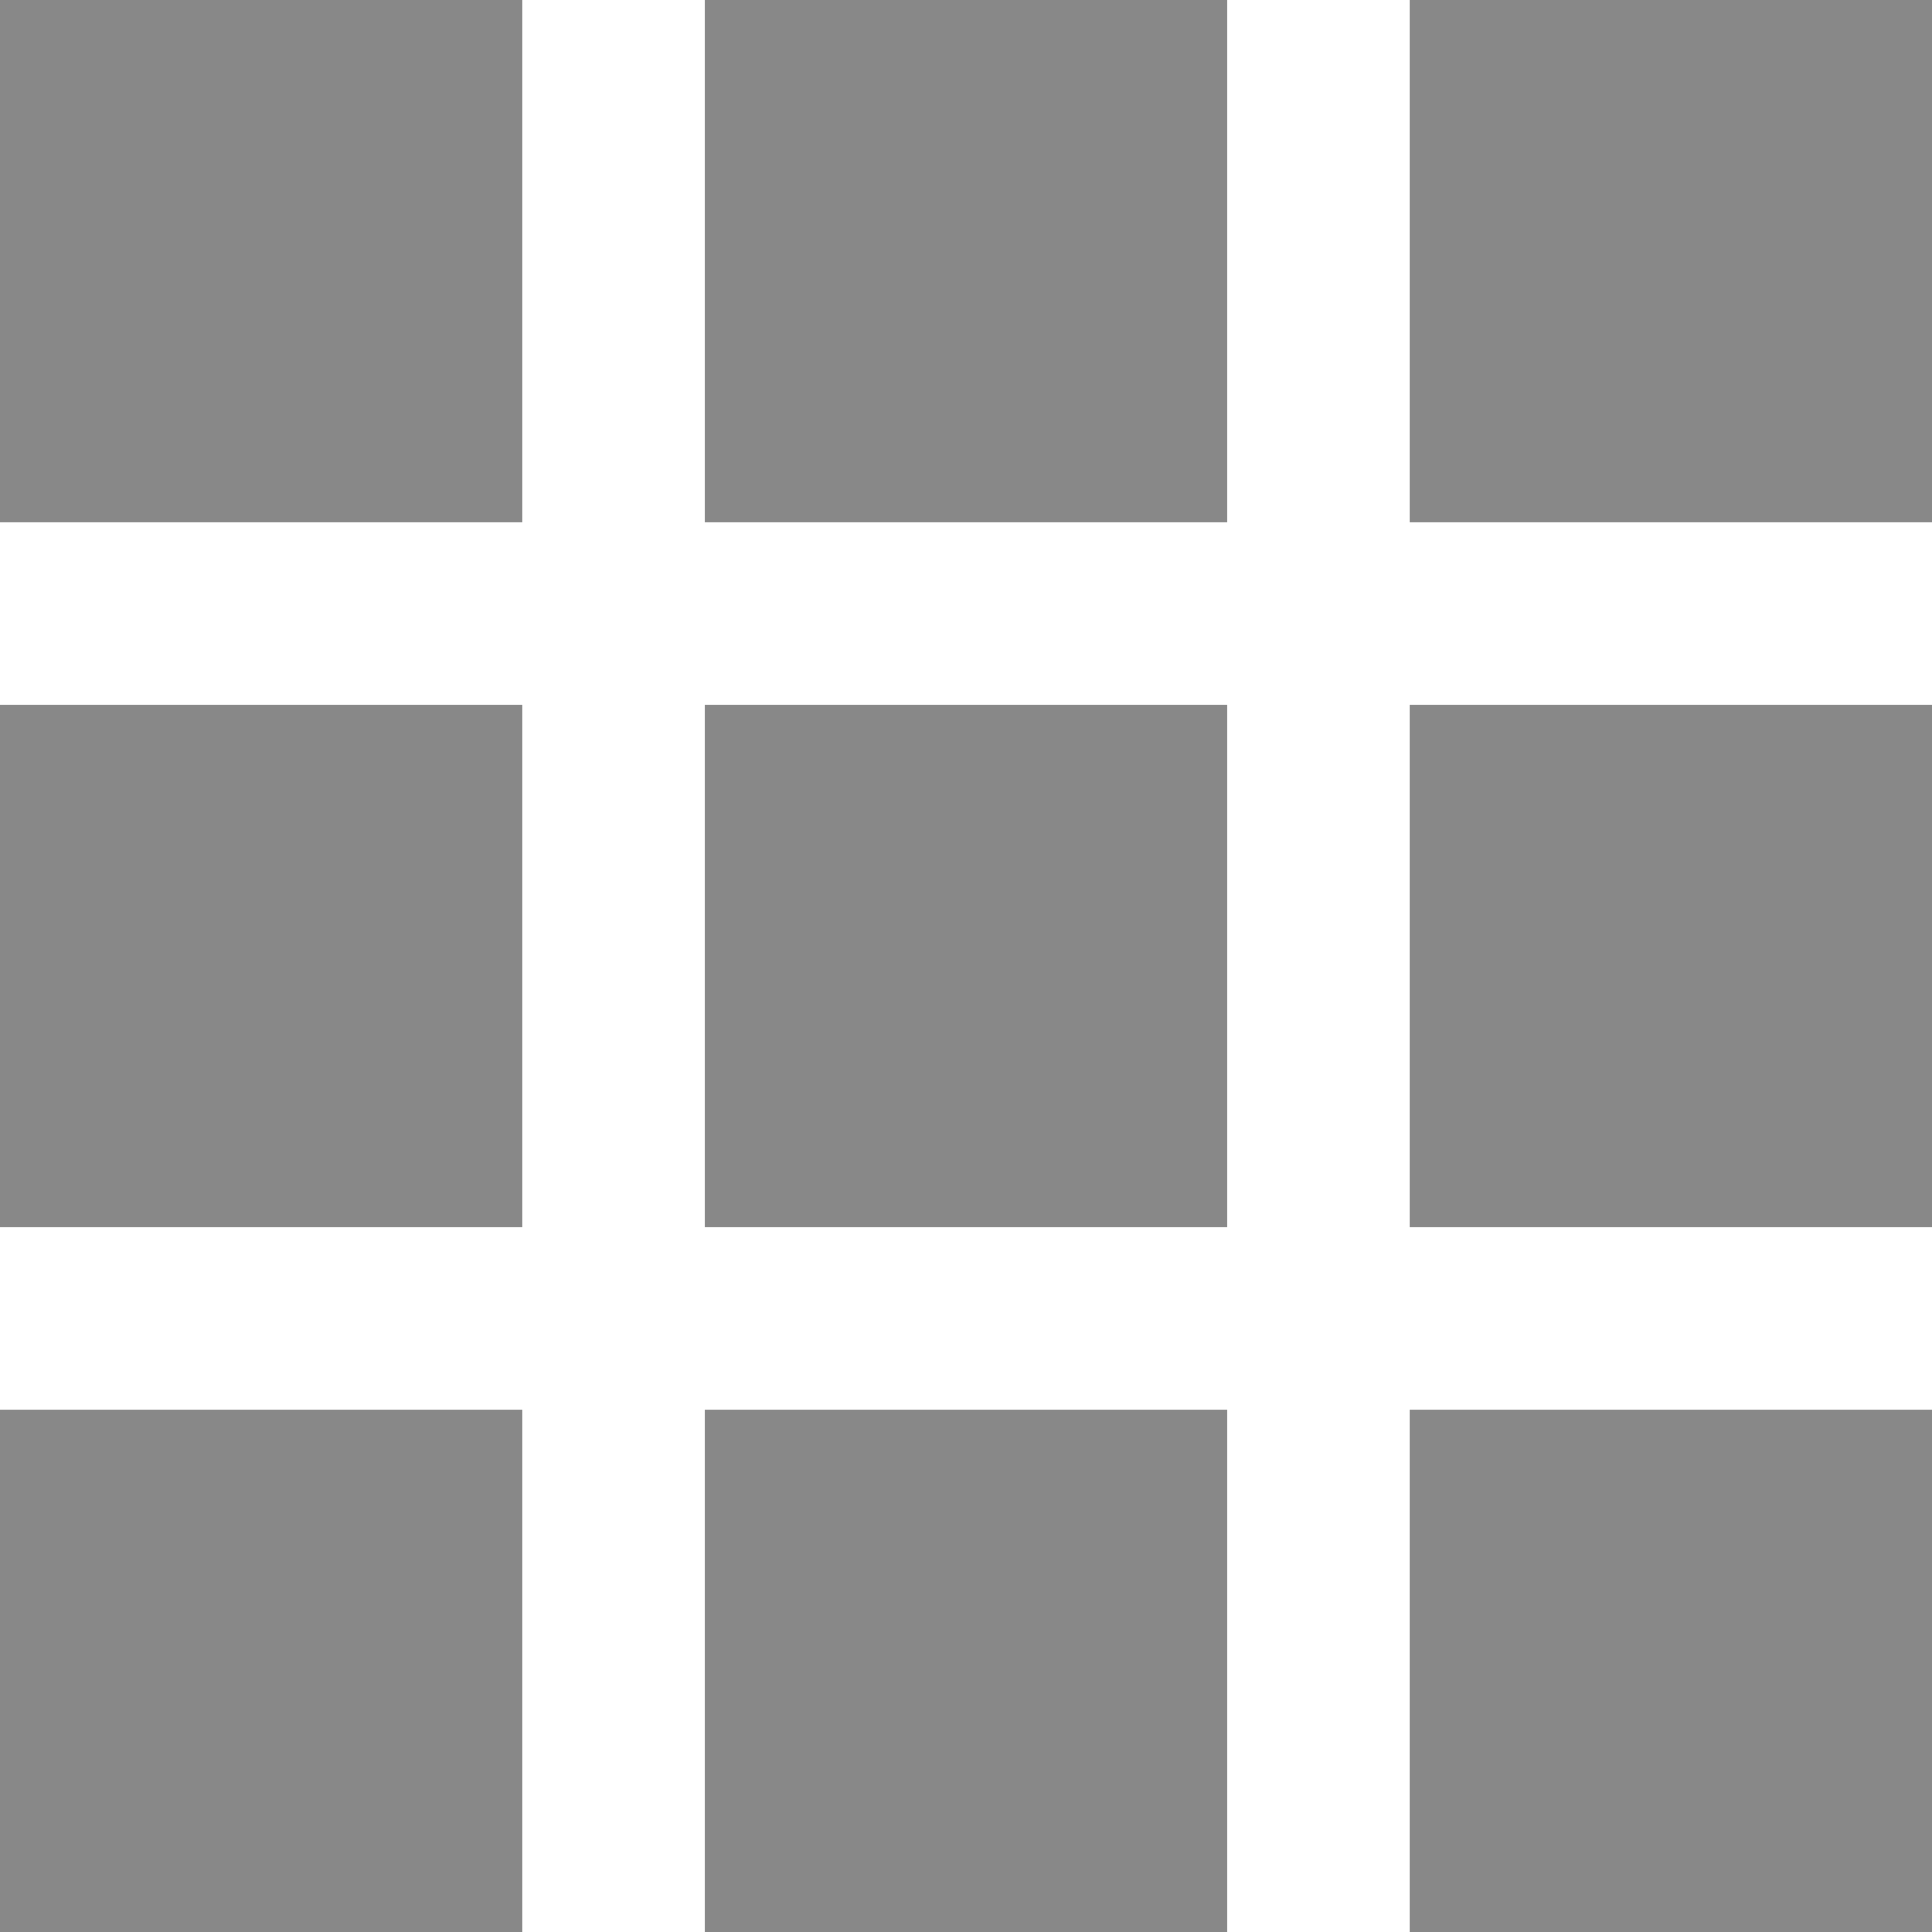
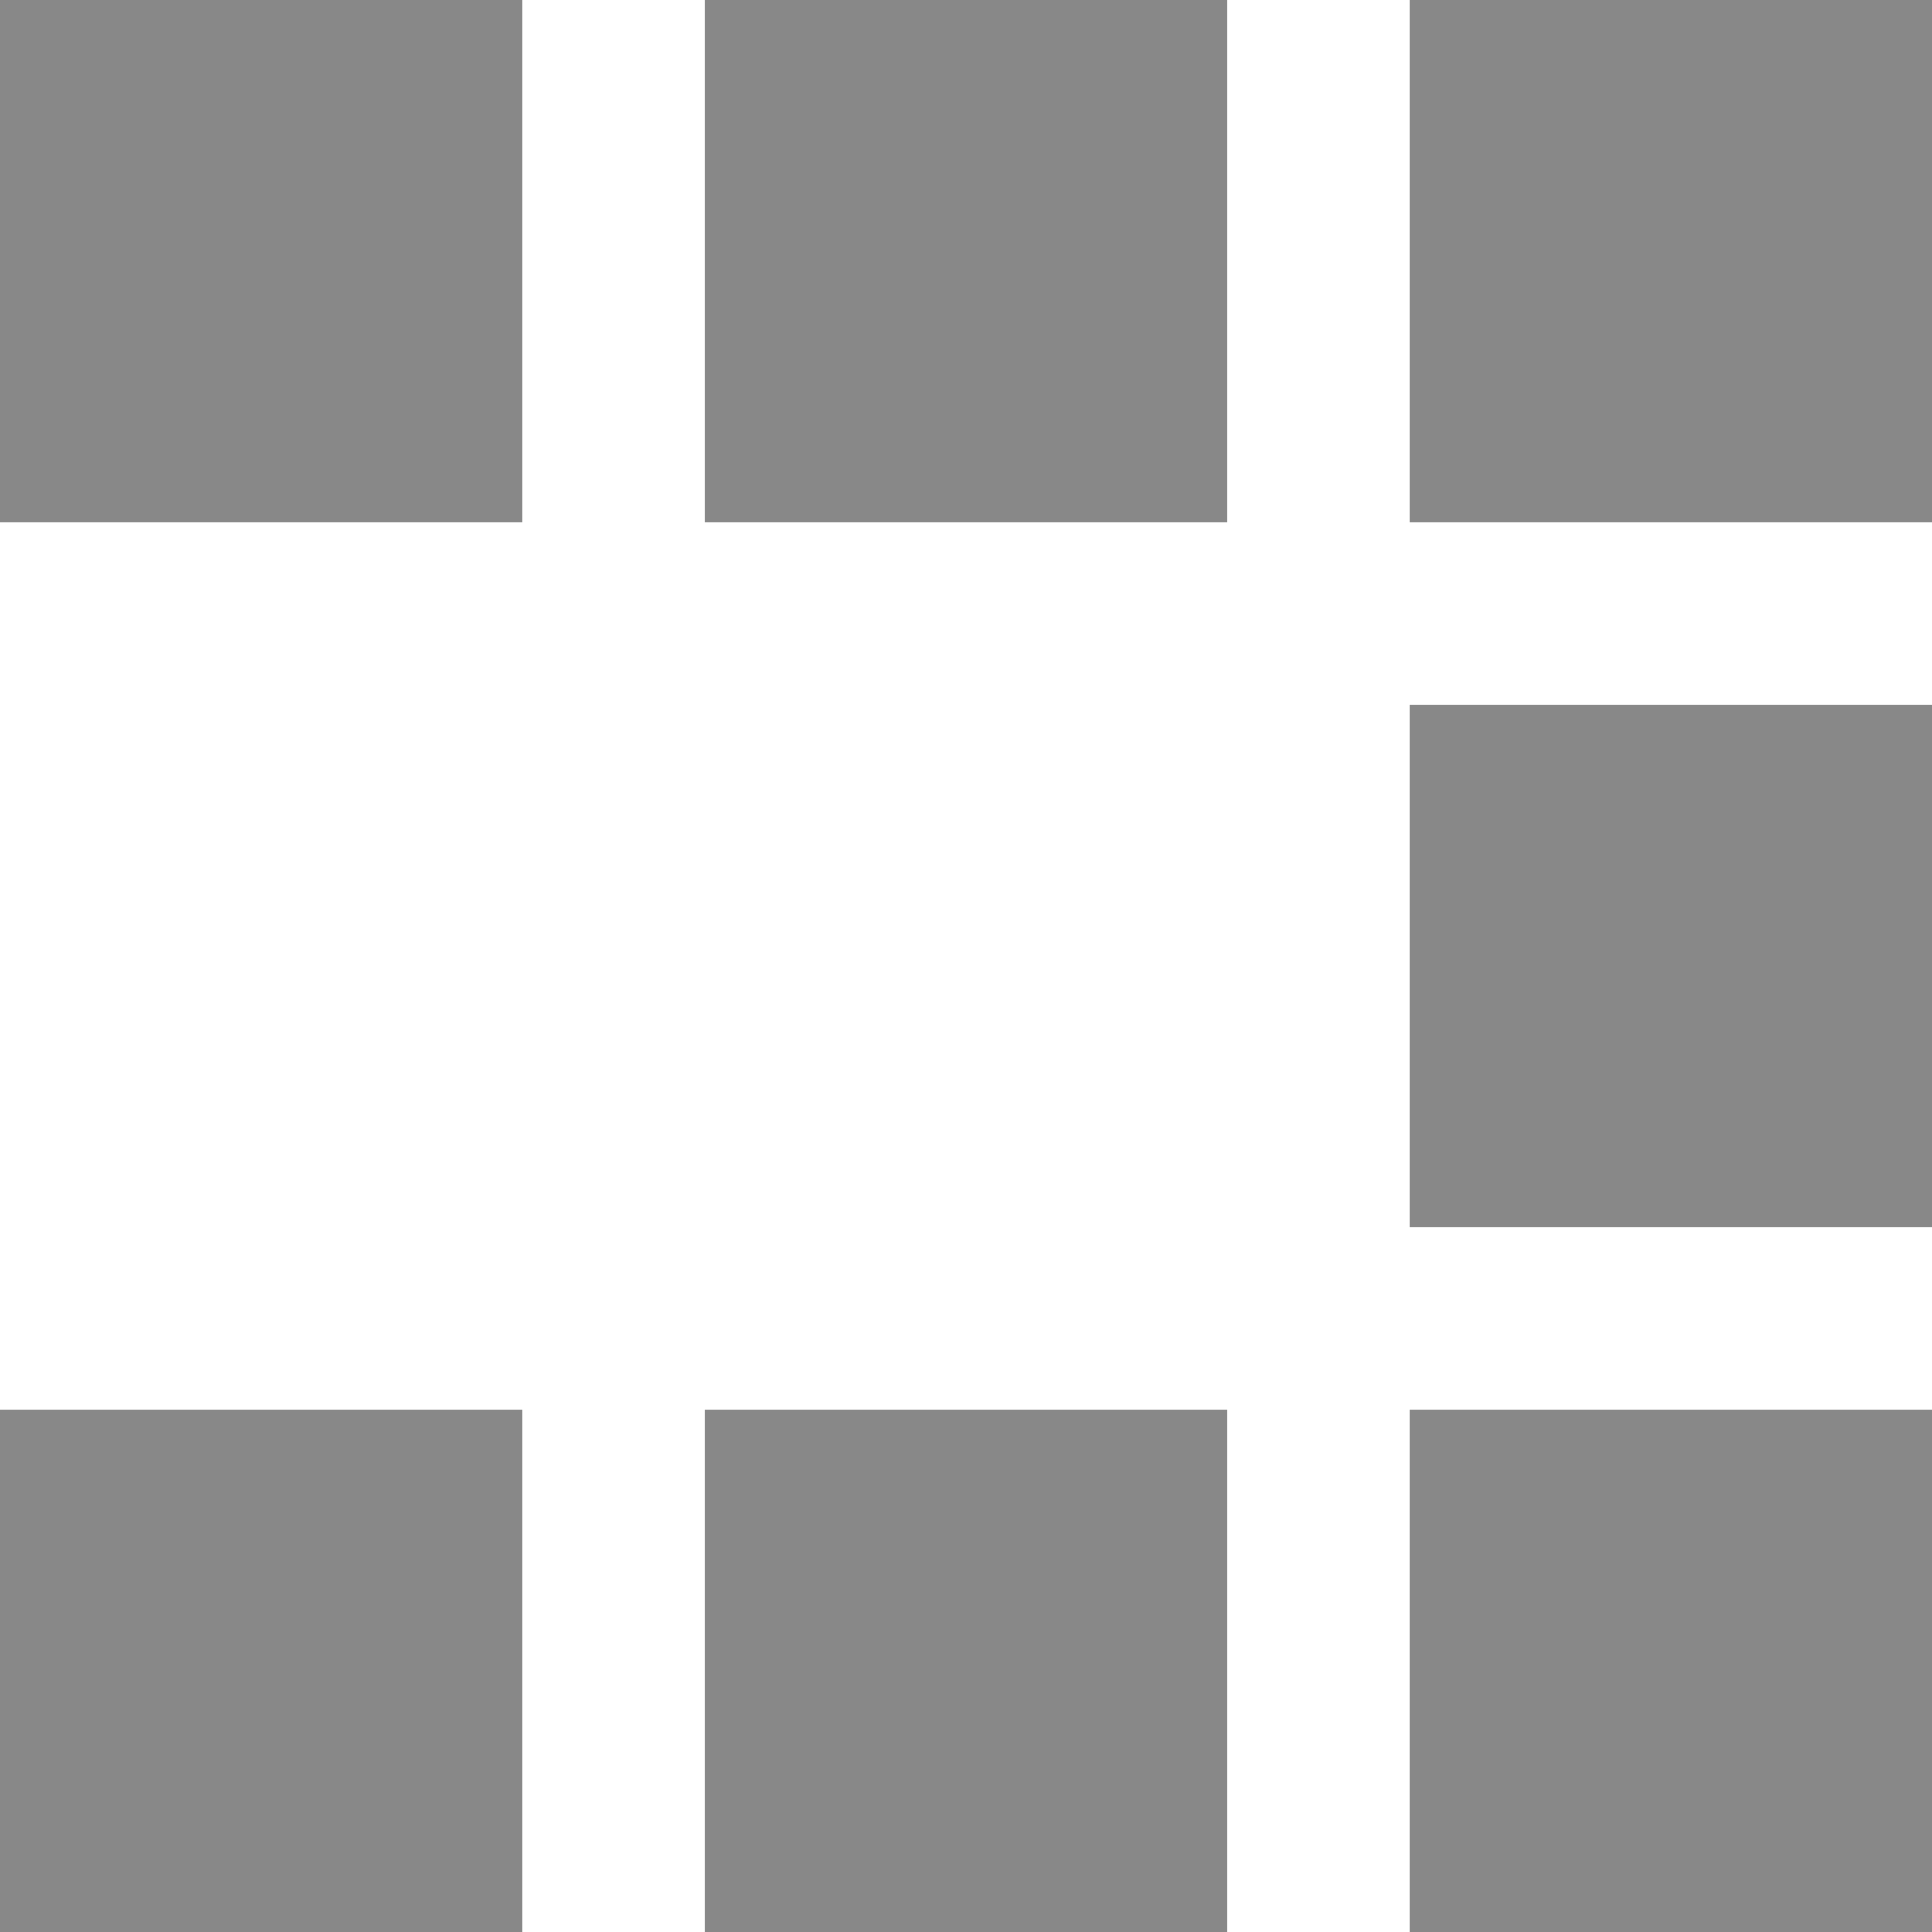
<svg xmlns="http://www.w3.org/2000/svg" fill="#888" height="512pt" viewBox="0 0 512 512" width="512pt">
  <path d="m0 0h138.5v138.5h-138.5zm0 0" />
  <path d="m373.5 0h138.5v138.5h-138.5zm0 0" />
  <path d="m186.75 0h138.5v138.5h-138.5zm0 0" />
-   <path d="m0 186.75h138.5v138.5h-138.5zm0 0" />
-   <path d="m373.5 186.75h138.5v138.5h-138.5zm0 0" />
-   <path d="m186.75 186.75h138.5v138.5h-138.5zm0 0" />
+   <path d="m373.5 186.75h138.5v138.5h-138.5m0 0" />
  <path d="m0 373.5h138.5v138.5h-138.5zm0 0" />
  <path d="m373.5 373.5h138.5v138.5h-138.5zm0 0" />
  <path d="m186.75 373.5h138.5v138.5h-138.5zm0 0" />
</svg>